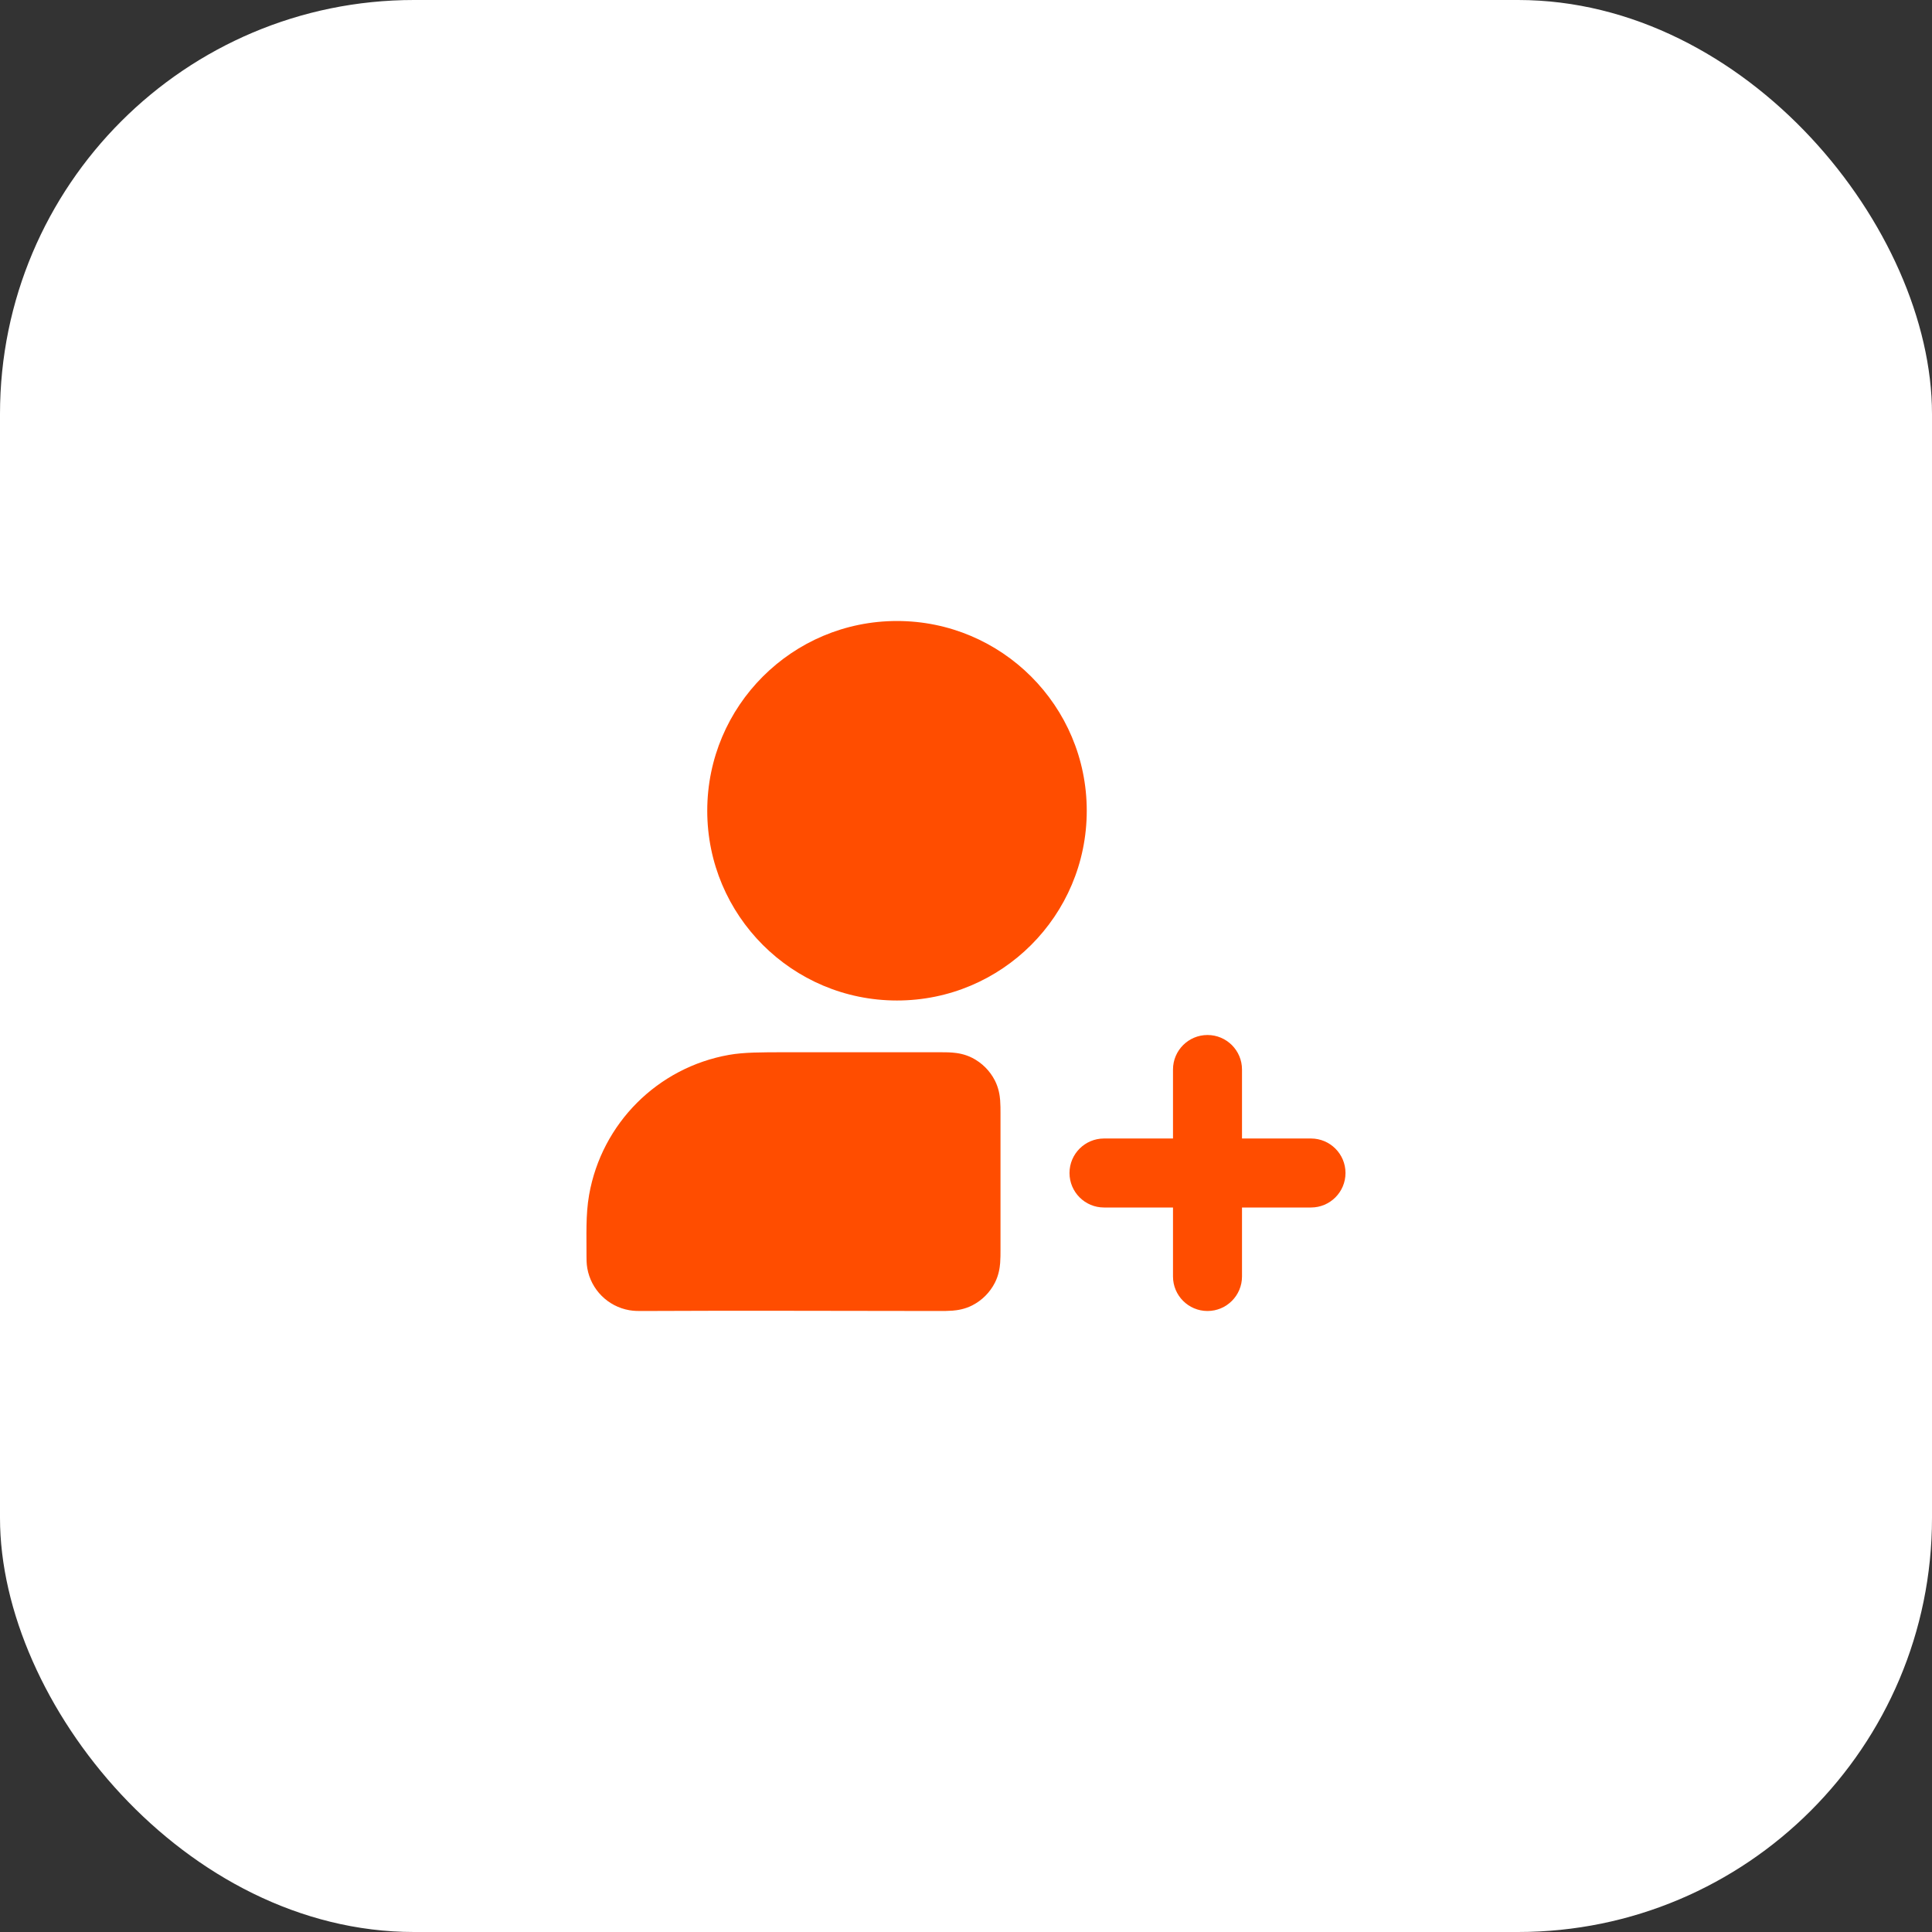
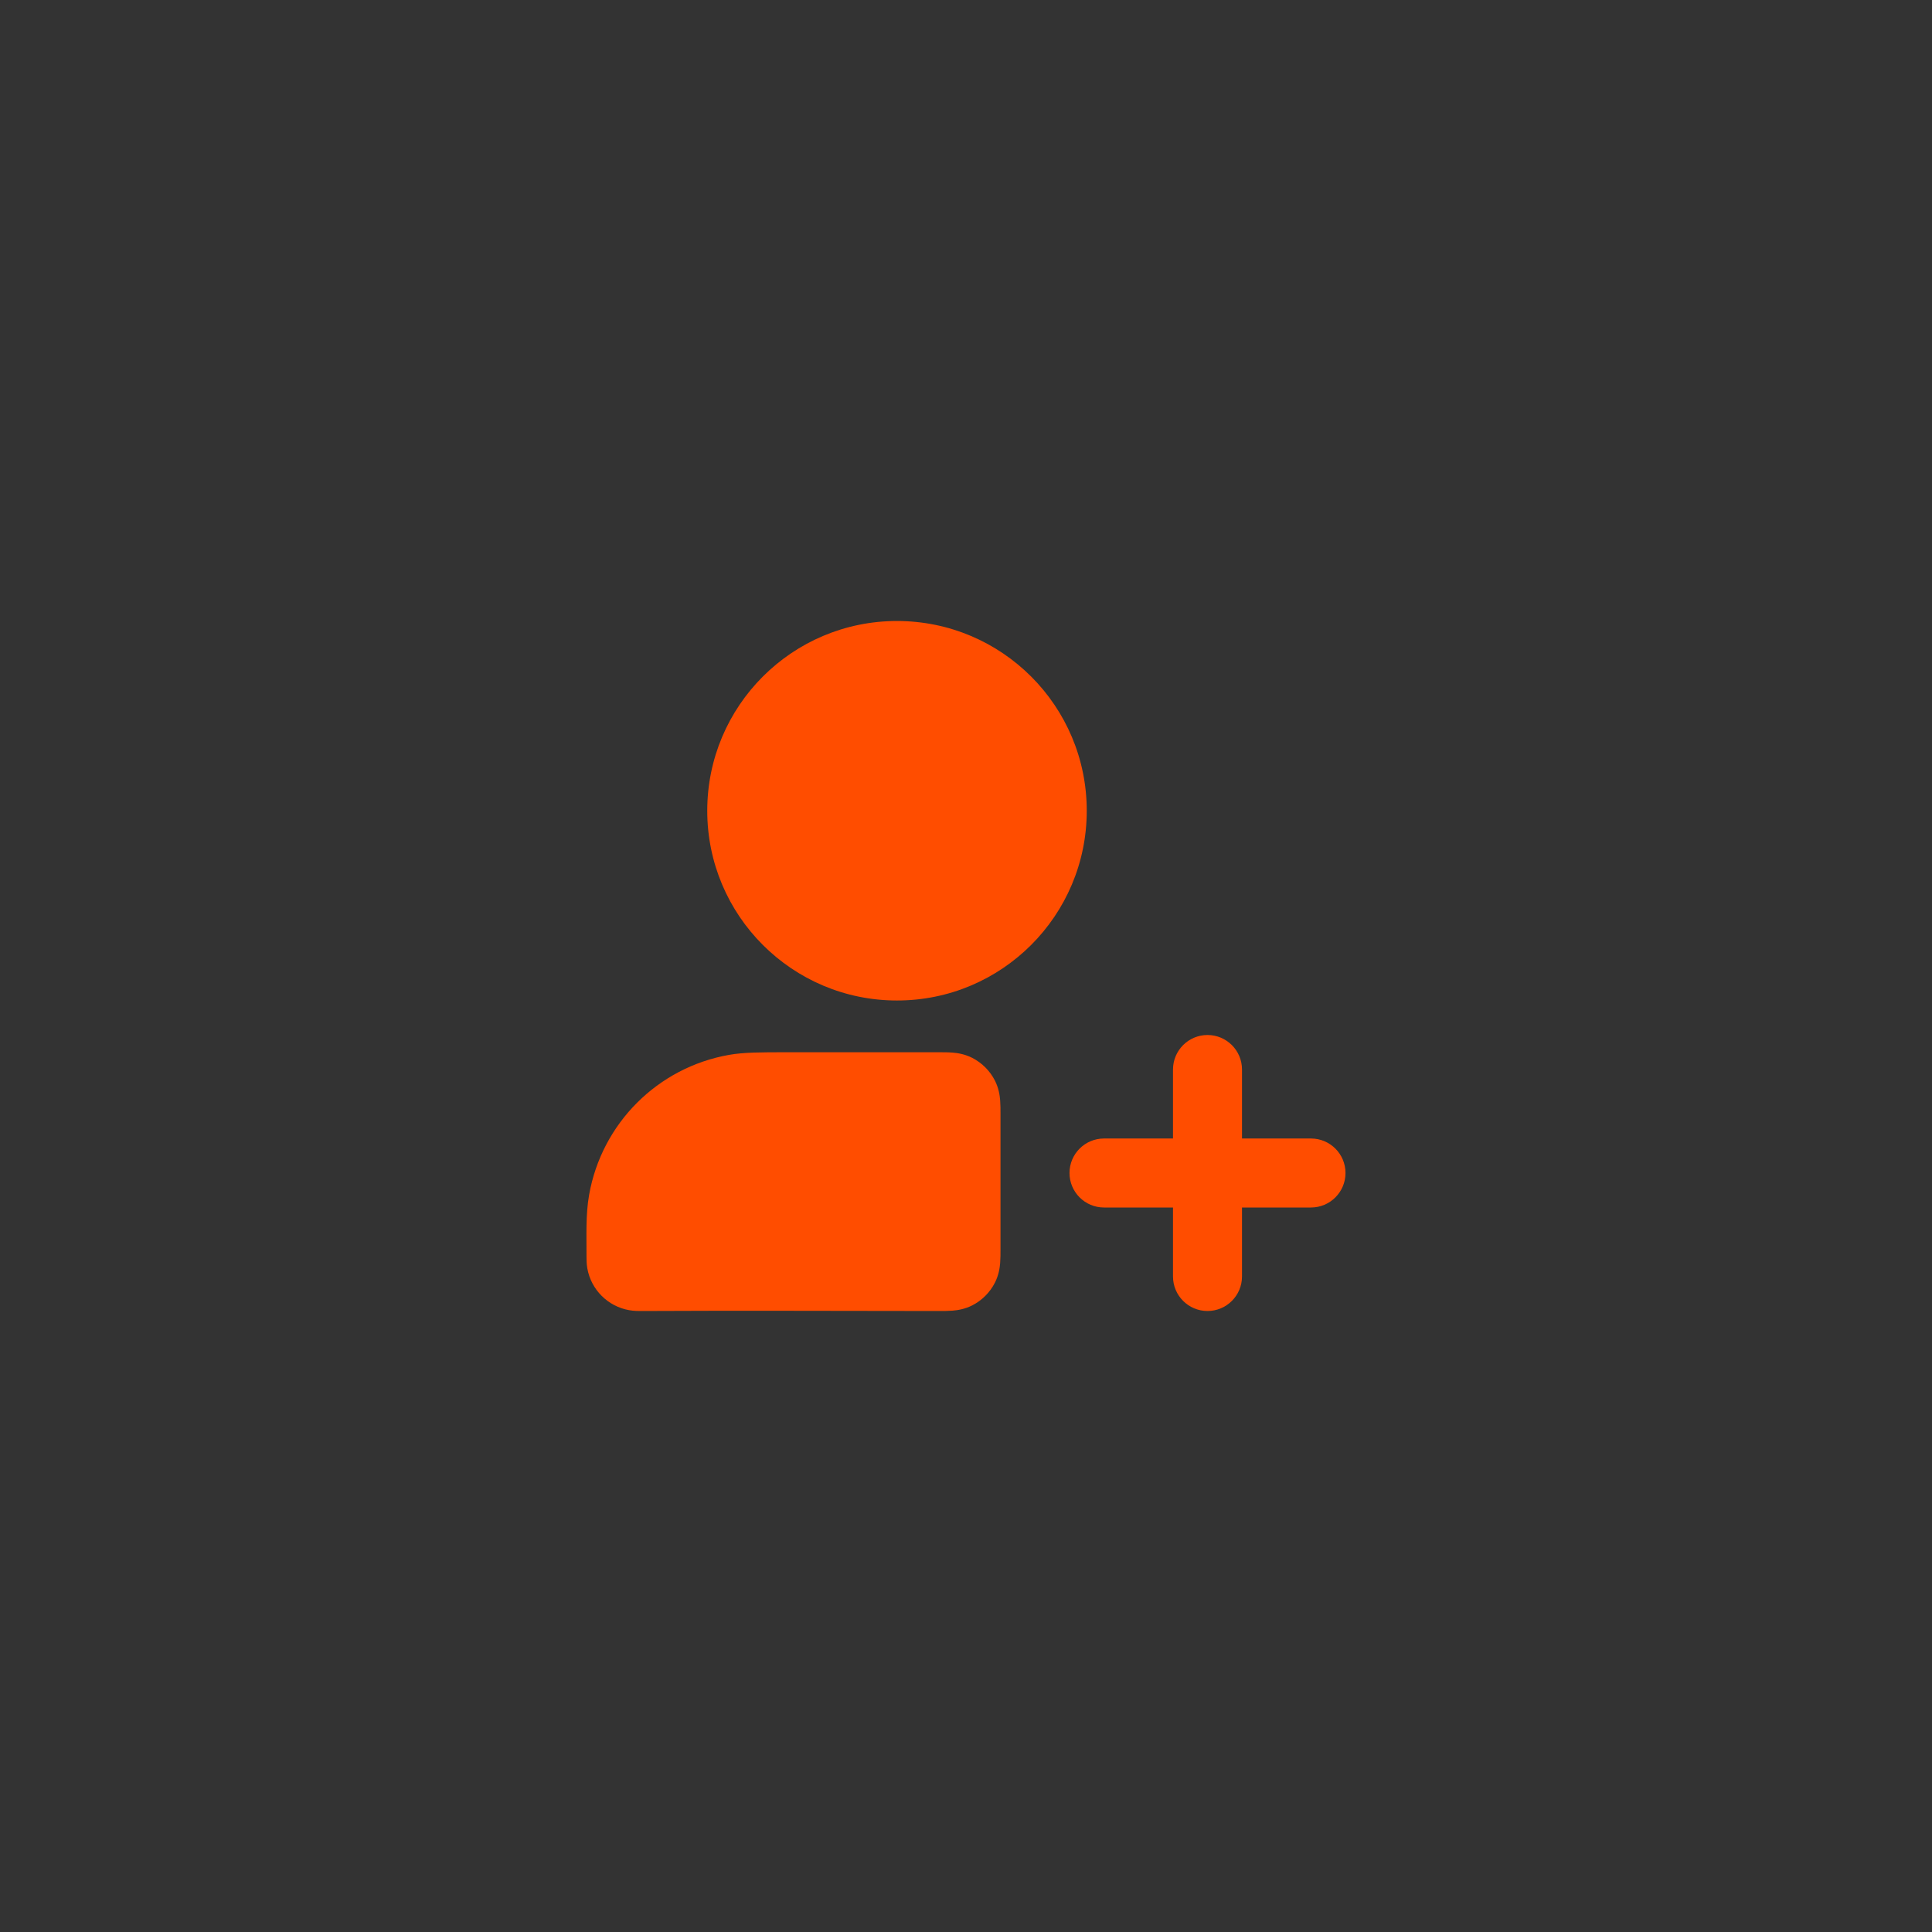
<svg xmlns="http://www.w3.org/2000/svg" width="56" height="56" viewBox="0 0 56 56" fill="none">
  <rect x="0" y="0" width="56" height="56" fill="#333333" stroke="none" />
-   <rect width="56" height="56" rx="12" fill="white" />
  <path d="M36 31C36 30.448 35.552 30 35 30C34.448 30 34 30.448 34 31V33H32C31.448 33 31 33.448 31 34C31 34.552 31.448 35 32 35H34V37C34 37.552 34.448 38 35 38C35.552 38 36 37.552 36 37V35H38C38.552 35 39 34.552 39 34C39 33.448 38.552 33 38 33H36V31Z" fill="#FF4D00" />
  <path fill-rule="evenodd" clip-rule="evenodd" d="M22.786 30.5C24.265 30.5 25.744 30.501 27.223 30.5C27.342 30.5 27.485 30.5 27.61 30.51C27.755 30.522 27.963 30.552 28.181 30.663C28.463 30.807 28.693 31.037 28.837 31.319C28.948 31.537 28.978 31.745 28.99 31.89C29 32.016 29 32.158 29 32.277C29 33.592 29 34.908 29 36.223C29 36.342 29 36.484 28.99 36.61C28.978 36.755 28.948 36.963 28.837 37.181C28.693 37.463 28.463 37.693 28.181 37.837C27.963 37.948 27.755 37.978 27.61 37.99C27.485 38 27.342 38 27.223 38C24.346 37.999 21.468 37.985 18.591 38C18.519 38.001 18.376 38.001 18.24 37.977C17.619 37.868 17.132 37.382 17.023 36.761C16.999 36.624 17 36.481 17 36.41C17.003 35.819 16.973 35.216 17.076 34.632C17.441 32.562 19.062 30.941 21.132 30.576C21.564 30.5 22.059 30.5 22.786 30.5Z" fill="#FF4D00" />
  <path fill-rule="evenodd" clip-rule="evenodd" d="M20.5 23.5C20.5 20.462 22.962 18 26 18C29.038 18 31.5 20.462 31.5 23.5C31.5 26.538 29.038 29 26 29C22.962 29 20.5 26.538 20.5 23.5Z" fill="#FF4D00" />
</svg>